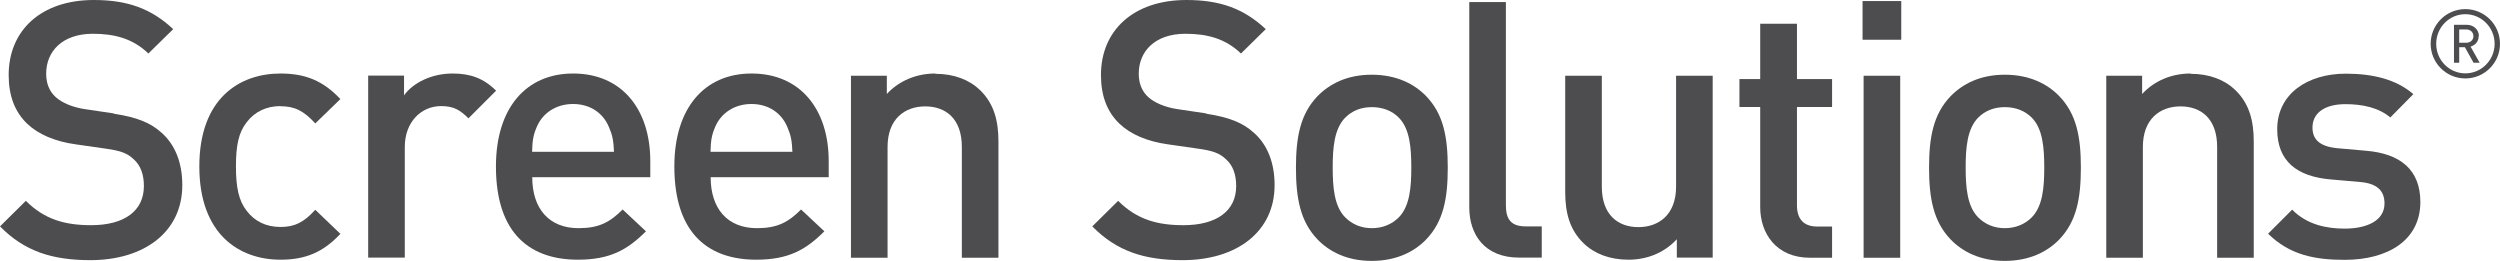
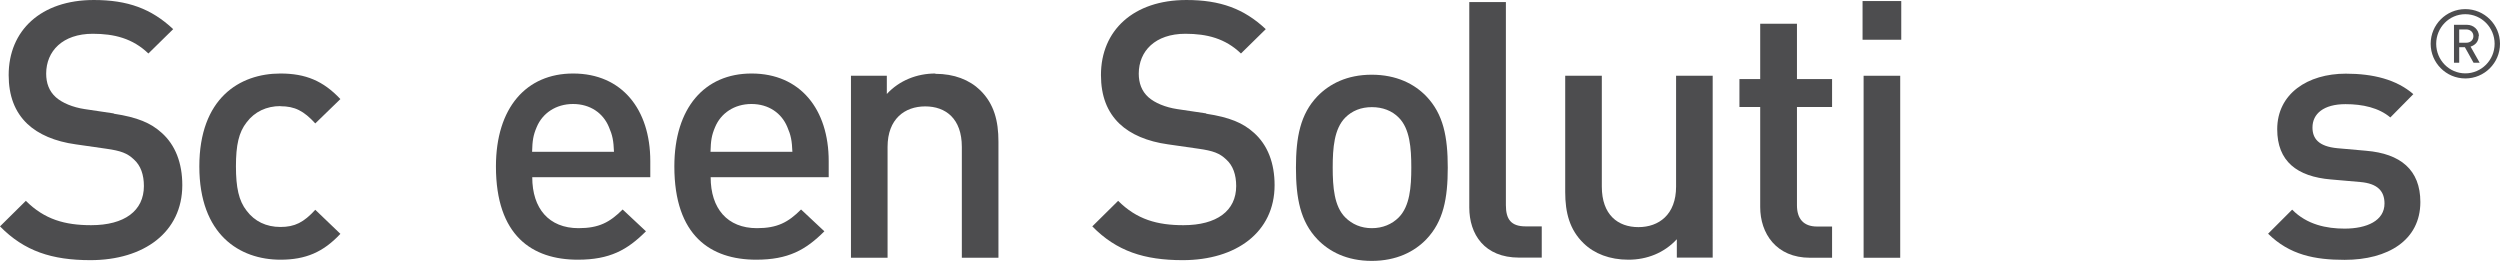
<svg xmlns="http://www.w3.org/2000/svg" id="Layer_2" data-name="Layer 2" viewBox="0 0 167.31 17.46">
  <defs>
    <style>
      .cls-1 {
        fill: #4d4d4f;
      }

      .cls-1, .cls-2 {
        stroke-width: 0px;
      }

      .cls-2 {
        fill: none;
      }
    </style>
  </defs>
  <path class="cls-2" d="M165.54,2.42c0-.26-.2-.45-.48-.45h-.47v.89h.47c.28,0,.48-.19.48-.44Z" />
  <path class="cls-2" d="M38.35,6.97c-1.15,0-2.04.62-2.43,1.54-.24.55-.29.91-.31,1.66h5.48c-.02-.74-.1-1.1-.34-1.66-.38-.91-1.25-1.54-2.4-1.54Z" />
  <path class="cls-2" d="M50.29,6.97c-1.15,0-2.04.62-2.43,1.54-.24.55-.29.91-.31,1.66h5.48c-.02-.74-.1-1.1-.34-1.66-.38-.91-1.25-1.54-2.4-1.54Z" />
  <path class="cls-2" d="M134.17,7.18c-.72,0-1.32.24-1.78.7-.74.74-.84,2.02-.84,3.34s.1,2.59.84,3.34c.46.46,1.06.72,1.78.72s1.34-.26,1.8-.72c.74-.74.84-2.02.84-3.34s-.1-2.59-.84-3.34c-.46-.46-1.08-.7-1.8-.7Z" />
  <path class="cls-2" d="M164.99.95c-1.08,0-1.95.89-1.95,1.98s.87,1.98,1.95,1.98,1.96-.89,1.96-1.98-.88-1.98-1.96-1.98ZM165.55,4.2l-.58-1.04h-.38v1.04h-.35V1.65h.87c.44,0,.8.33.8.76,0,.37-.23.6-.54.7l.61,1.08h-.41Z" />
  <path class="cls-2" d="M91.8,7.18c-.72,0-1.32.24-1.78.7-.74.74-.84,2.02-.84,3.34s.1,2.59.84,3.34c.46.46,1.06.72,1.78.72s1.35-.26,1.8-.72c.74-.74.84-2.02.84-3.34s-.1-2.59-.84-3.34c-.46-.46-1.08-.7-1.8-.7Z" />
  <path class="cls-1" d="M7.61,7.59l-1.95-.29c-.79-.12-1.49-.41-1.92-.79-.46-.41-.65-.96-.65-1.58,0-1.51,1.1-2.67,3.12-2.67,1.44,0,2.67.31,3.72,1.32l1.66-1.63c-1.46-1.37-3.05-1.95-5.31-1.95C2.74,0,.58,2.04.58,5.02c0,1.39.41,2.47,1.25,3.27.74.7,1.85,1.18,3.24,1.37l2.02.29c1.01.14,1.44.31,1.87.72.46.41.67,1.03.67,1.78,0,1.66-1.3,2.62-3.53,2.62-1.75,0-3.12-.38-4.37-1.63l-1.73,1.71c1.63,1.66,3.48,2.26,6.05,2.26,3.58,0,6.15-1.87,6.15-5.02,0-1.47-.46-2.69-1.39-3.51-.72-.65-1.61-1.03-3.19-1.27Z" />
  <path class="cls-1" d="M18.77,7.11c.96,0,1.56.31,2.33,1.15l1.68-1.63c-1.15-1.22-2.33-1.71-4.01-1.71-2.74,0-5.43,1.66-5.43,6.22s2.69,6.24,5.43,6.24c1.68,0,2.86-.5,4.01-1.73l-1.68-1.61c-.77.84-1.37,1.15-2.33,1.15s-1.73-.38-2.26-1.08c-.53-.67-.72-1.56-.72-2.98s.19-2.28.72-2.95c.53-.7,1.32-1.08,2.26-1.08Z" />
-   <path class="cls-1" d="M30.28,4.92c-1.37,0-2.62.6-3.24,1.46v-1.32h-2.4v12.18h2.45v-7.4c0-1.68,1.1-2.74,2.43-2.74.84,0,1.27.26,1.83.82l1.85-1.85c-.84-.84-1.73-1.15-2.91-1.15Z" />
  <path class="cls-1" d="M38.35,4.92c-3.12,0-5.16,2.28-5.16,6.22,0,4.64,2.43,6.24,5.48,6.24,2.14,0,3.31-.65,4.56-1.9l-1.56-1.46c-.86.86-1.59,1.25-2.95,1.25-1.99,0-3.1-1.32-3.1-3.41h7.9v-1.08c0-3.46-1.9-5.86-5.16-5.86ZM35.61,10.16c.02-.74.07-1.1.31-1.66.38-.91,1.27-1.54,2.43-1.54s2.02.62,2.4,1.54c.24.55.31.91.34,1.66h-5.48Z" />
  <path class="cls-1" d="M50.29,4.92c-3.12,0-5.16,2.28-5.16,6.22,0,4.64,2.43,6.24,5.48,6.24,2.14,0,3.31-.65,4.56-1.9l-1.56-1.46c-.86.86-1.59,1.25-2.95,1.25-1.99,0-3.1-1.32-3.1-3.41h7.9v-1.08c0-3.46-1.9-5.86-5.16-5.86ZM47.55,10.16c.02-.74.07-1.1.31-1.66.38-.91,1.27-1.54,2.43-1.54s2.02.62,2.4,1.54c.24.55.31.91.34,1.66h-5.48Z" />
  <path class="cls-1" d="M62.59,4.92c-1.22,0-2.4.46-3.24,1.37v-1.22h-2.4v12.18h2.45v-7.42c0-1.87,1.15-2.71,2.52-2.71s2.45.82,2.45,2.71v7.42h2.45v-7.78c0-1.37-.29-2.52-1.22-3.43-.72-.7-1.75-1.1-3-1.1Z" />
  <path class="cls-1" d="M80.73,7.59l-1.95-.29c-.79-.12-1.49-.41-1.92-.79-.46-.41-.65-.96-.65-1.58,0-1.51,1.1-2.67,3.12-2.67,1.44,0,2.67.31,3.72,1.32l1.66-1.63c-1.46-1.37-3.05-1.95-5.31-1.95-3.55,0-5.72,2.04-5.72,5.02,0,1.39.41,2.47,1.25,3.27.74.7,1.85,1.18,3.24,1.37l2.02.29c1.01.14,1.44.31,1.87.72.46.41.67,1.03.67,1.78,0,1.66-1.3,2.62-3.53,2.62-1.75,0-3.12-.38-4.37-1.63l-1.73,1.71c1.63,1.66,3.48,2.26,6.05,2.26,3.58,0,6.15-1.87,6.15-5.02,0-1.47-.46-2.69-1.39-3.51-.72-.65-1.61-1.03-3.19-1.27Z" />
  <path class="cls-1" d="M91.8,5c-1.66,0-2.83.62-3.63,1.44-1.15,1.2-1.44,2.74-1.44,4.78s.29,3.6,1.44,4.8c.79.82,1.97,1.44,3.63,1.44s2.86-.62,3.65-1.44c1.15-1.2,1.44-2.74,1.44-4.8s-.29-3.58-1.44-4.78c-.79-.82-1.99-1.44-3.65-1.44ZM93.61,14.55c-.46.46-1.08.72-1.8.72s-1.32-.26-1.78-.72c-.74-.74-.84-2.02-.84-3.34s.1-2.59.84-3.34c.46-.46,1.06-.7,1.78-.7s1.35.24,1.8.7c.74.74.84,2.02.84,3.34s-.1,2.59-.84,3.34Z" />
  <path class="cls-1" d="M100.78,13.74V.14h-2.45v13.74c0,1.8,1.01,3.36,3.34,3.36h1.51v-2.09h-1.08c-.98,0-1.32-.48-1.32-1.42Z" />
  <path class="cls-1" d="M112.17,12.49c0,1.87-1.15,2.71-2.52,2.71s-2.45-.82-2.45-2.71v-7.42h-2.45v7.78c0,1.37.29,2.52,1.23,3.43.72.7,1.75,1.1,3,1.1s2.4-.46,3.24-1.37v1.23h2.4V5.07h-2.45v7.42Z" />
  <path class="cls-1" d="M120.25,1.59h-2.45v3.7h-1.39v1.87h1.39v6.7c0,1.75,1.06,3.39,3.34,3.39h1.47v-2.09h-1.01c-.91,0-1.34-.53-1.34-1.42v-6.58h2.35v-1.87h-2.35V1.59Z" />
  <rect class="cls-1" x="124.65" y=".07" width="2.59" height="2.59" />
  <rect class="cls-1" x="124.72" y="5.07" width="2.45" height="12.18" />
-   <path class="cls-1" d="M134.17,5c-1.66,0-2.83.62-3.63,1.44-1.15,1.2-1.44,2.74-1.44,4.78s.29,3.6,1.44,4.8c.79.82,1.97,1.44,3.63,1.44s2.86-.62,3.65-1.44c1.15-1.2,1.44-2.74,1.44-4.8s-.29-3.58-1.44-4.78c-.79-.82-1.99-1.44-3.65-1.44ZM135.97,14.55c-.46.46-1.08.72-1.8.72s-1.32-.26-1.78-.72c-.74-.74-.84-2.02-.84-3.34s.1-2.59.84-3.34c.46-.46,1.06-.7,1.78-.7s1.34.24,1.8.7c.74.74.84,2.02.84,3.34s-.1,2.59-.84,3.34Z" />
-   <path class="cls-1" d="M146.6,4.92c-1.23,0-2.4.46-3.24,1.37v-1.22h-2.4v12.18h2.45v-7.42c0-1.87,1.15-2.71,2.52-2.71s2.45.82,2.45,2.71v7.42h2.45v-7.78c0-1.37-.29-2.52-1.22-3.43-.72-.7-1.75-1.1-3-1.1Z" />
  <path class="cls-1" d="M158.36,10.09l-1.92-.17c-1.3-.12-1.68-.67-1.68-1.39,0-.91.74-1.56,2.21-1.56,1.15,0,2.23.24,3,.89l1.54-1.56c-1.13-.98-2.69-1.37-4.52-1.37-2.55,0-4.59,1.34-4.59,3.72,0,2.14,1.32,3.17,3.6,3.36l1.95.17c1.18.1,1.63.62,1.63,1.44,0,1.15-1.18,1.68-2.67,1.68-1.2,0-2.52-.26-3.51-1.27l-1.61,1.61c1.44,1.42,3.12,1.75,5.12,1.75,2.91,0,5.07-1.32,5.07-3.87,0-2.16-1.34-3.24-3.63-3.43Z" />
  <path class="cls-1" d="M164.99.61c-1.28,0-2.32,1.04-2.32,2.32s1.04,2.32,2.32,2.32,2.32-1.04,2.32-2.32-1.04-2.32-2.32-2.32ZM164.99,4.91c-1.08,0-1.95-.89-1.95-1.98s.87-1.98,1.95-1.98,1.96.89,1.96,1.98-.88,1.98-1.96,1.98Z" />
  <path class="cls-1" d="M165.9,2.42c0-.43-.36-.76-.8-.76h-.87v2.54h.35v-1.04h.38l.58,1.04h.41l-.61-1.08c.31-.1.54-.33.54-.7ZM164.58,2.86v-.89h.47c.28,0,.48.19.48.45s-.2.44-.48.44h-.47Z" />
</svg>